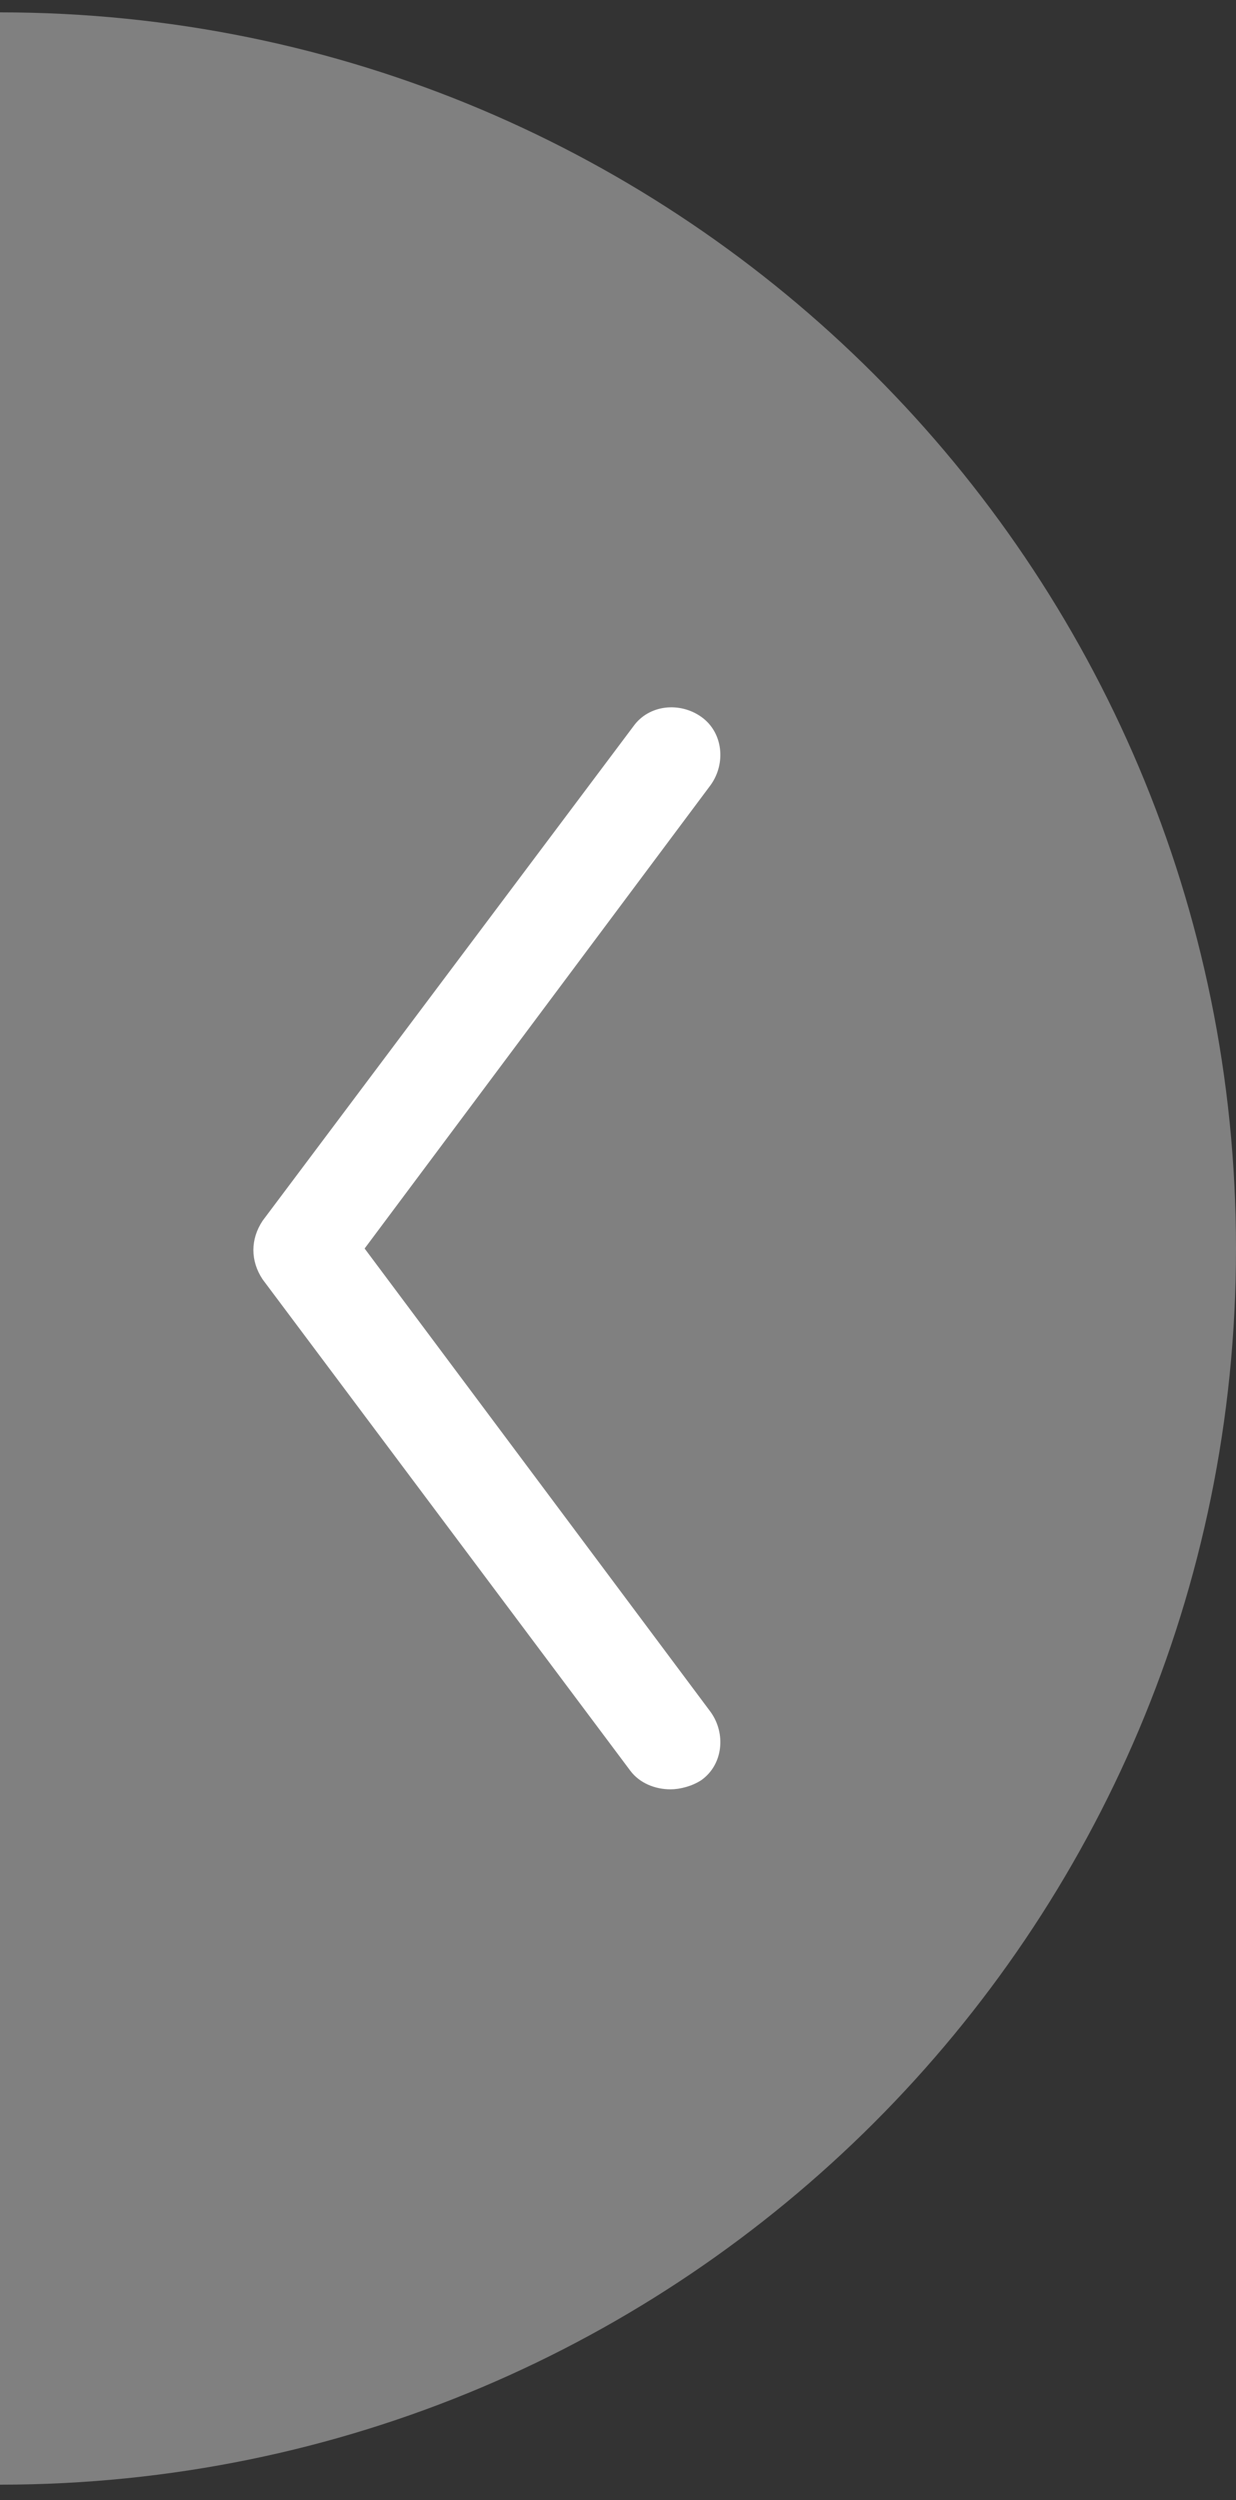
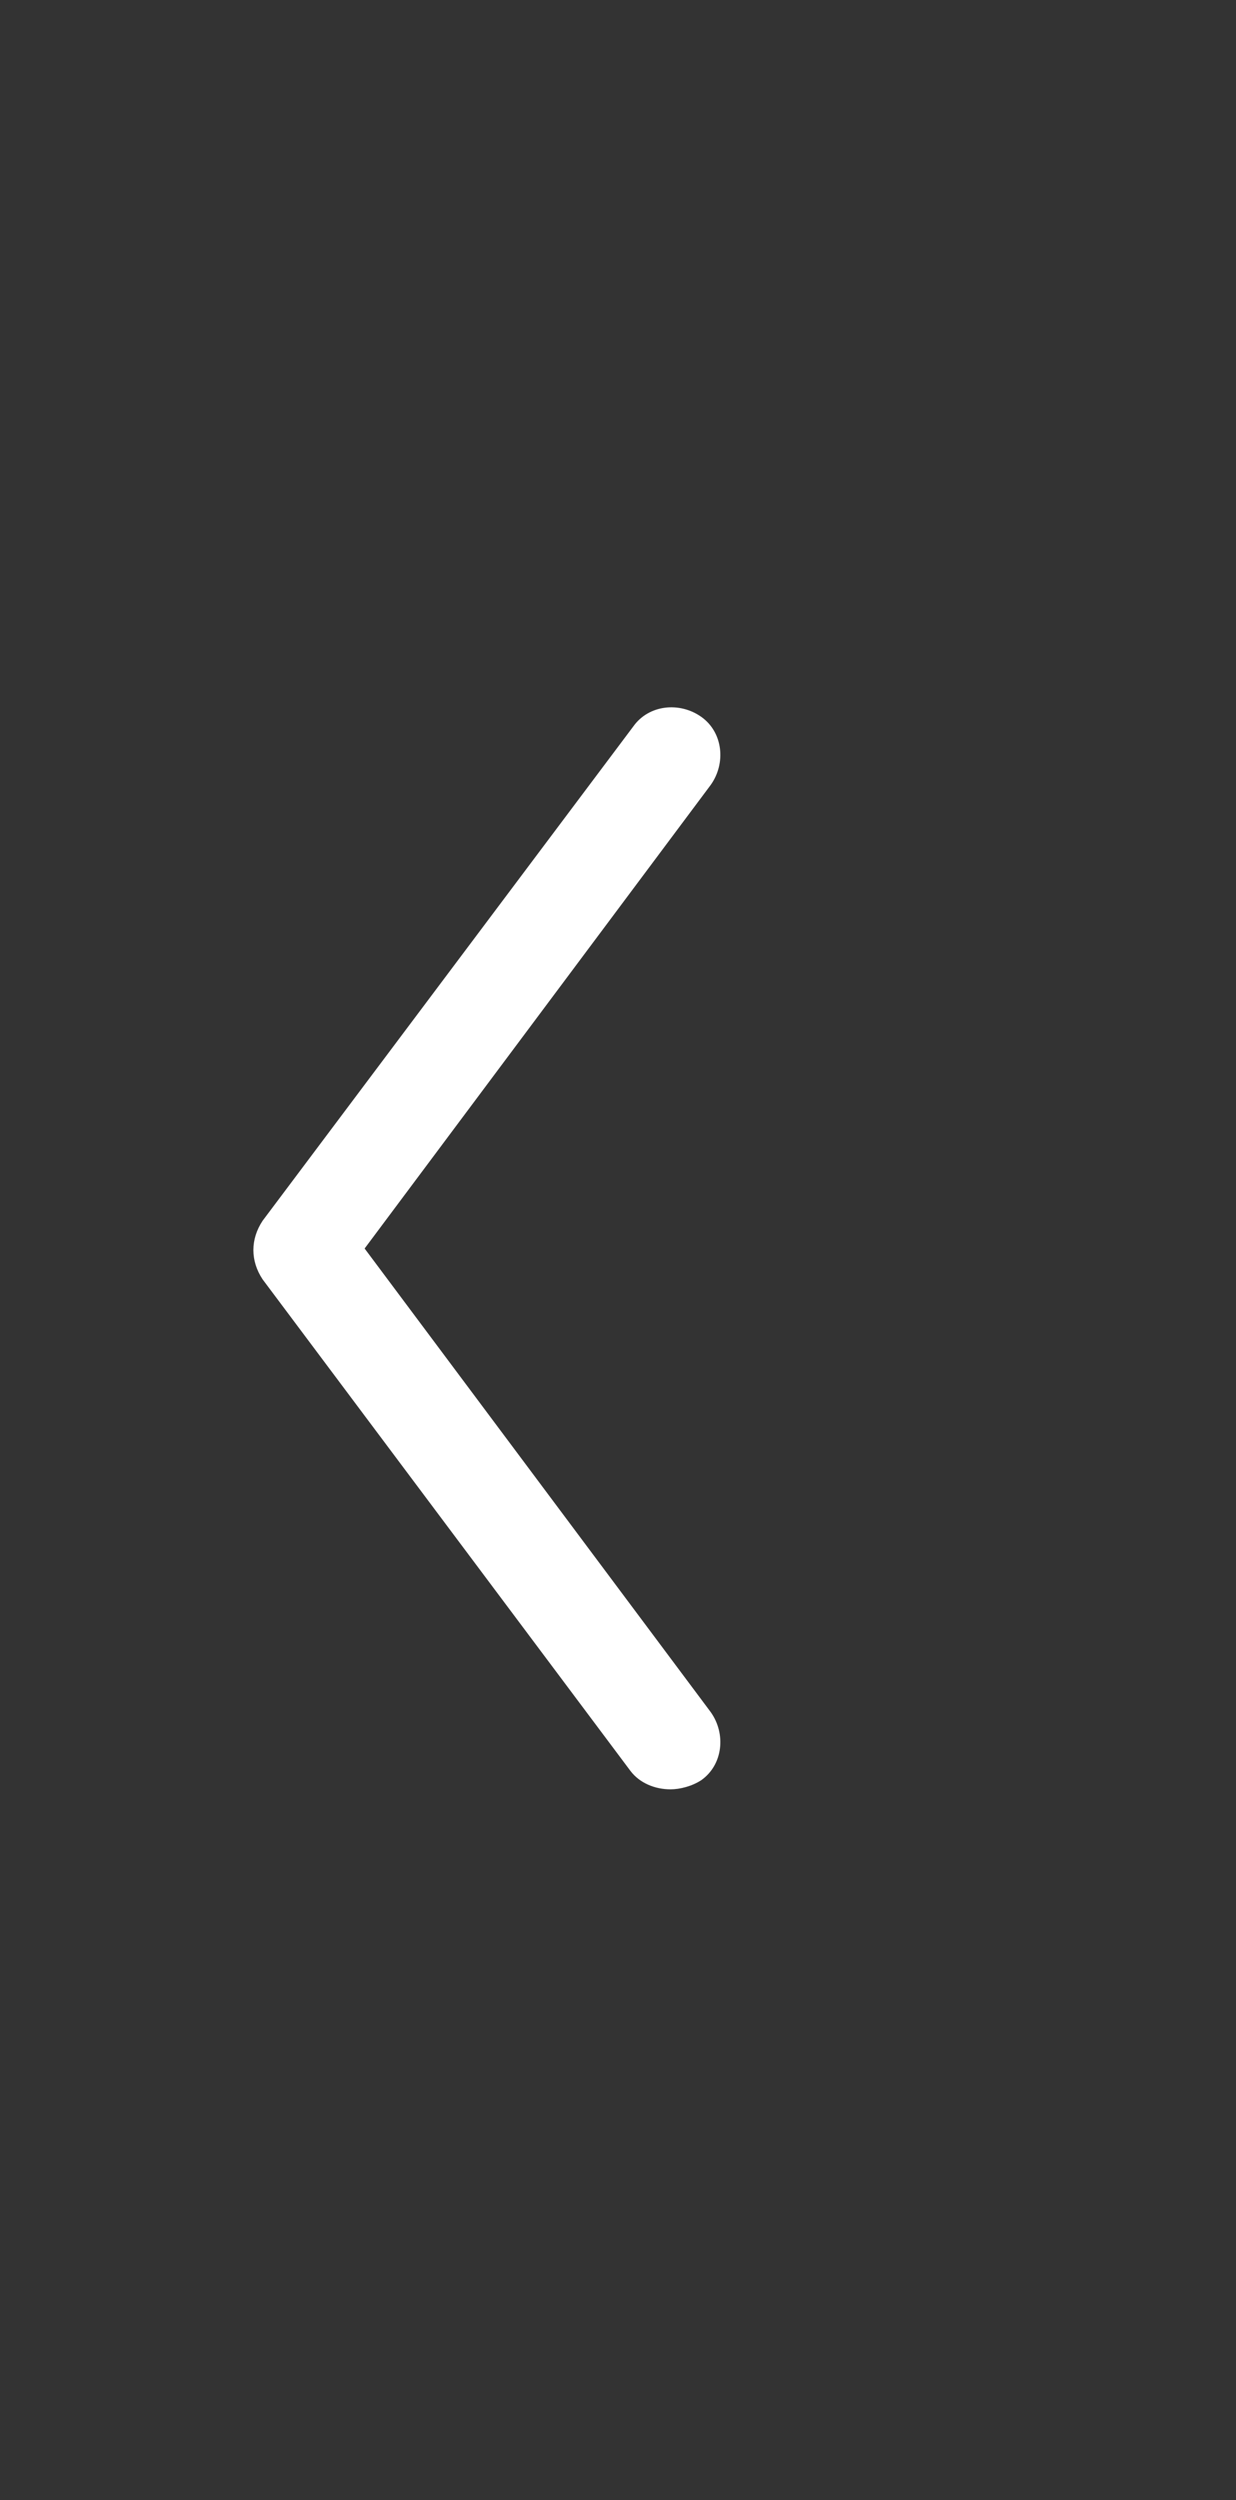
<svg xmlns="http://www.w3.org/2000/svg" version="1.1" id="Capa_1" x="0px" y="0px" viewBox="0 0 40 80.9" style="enable-background:new 0 0 40 80.9;" xml:space="preserve">
  <rect x="0" y="0" width="40" height="80.9" fill="#333333" stroke="none" />
  <style type="text/css">

	.st0{fill:#808080;}

	.st1{fill:#FFFFFF;}

</style>
  <g>
-     <path class="st0" d="M0,0.4v80c22.1,0,40-17.9,40-40S22.1,0.4,0,0.4z" />
    <g>
      <path class="st1" d="M8.5,39.5c-0.4,0.6-0.4,1.3,0,1.9l11.9,15.9c0.3,0.4,0.8,0.6,1.3,0.6c0.3,0,0.7-0.1,1-0.3     c0.7-0.5,0.8-1.5,0.3-2.2l-11.2-15l11.2-15c0.5-0.7,0.4-1.7-0.3-2.2c-0.7-0.5-1.7-0.4-2.2,0.3L8.5,39.5L8.5,39.5z" />
    </g>
  </g>
</svg>